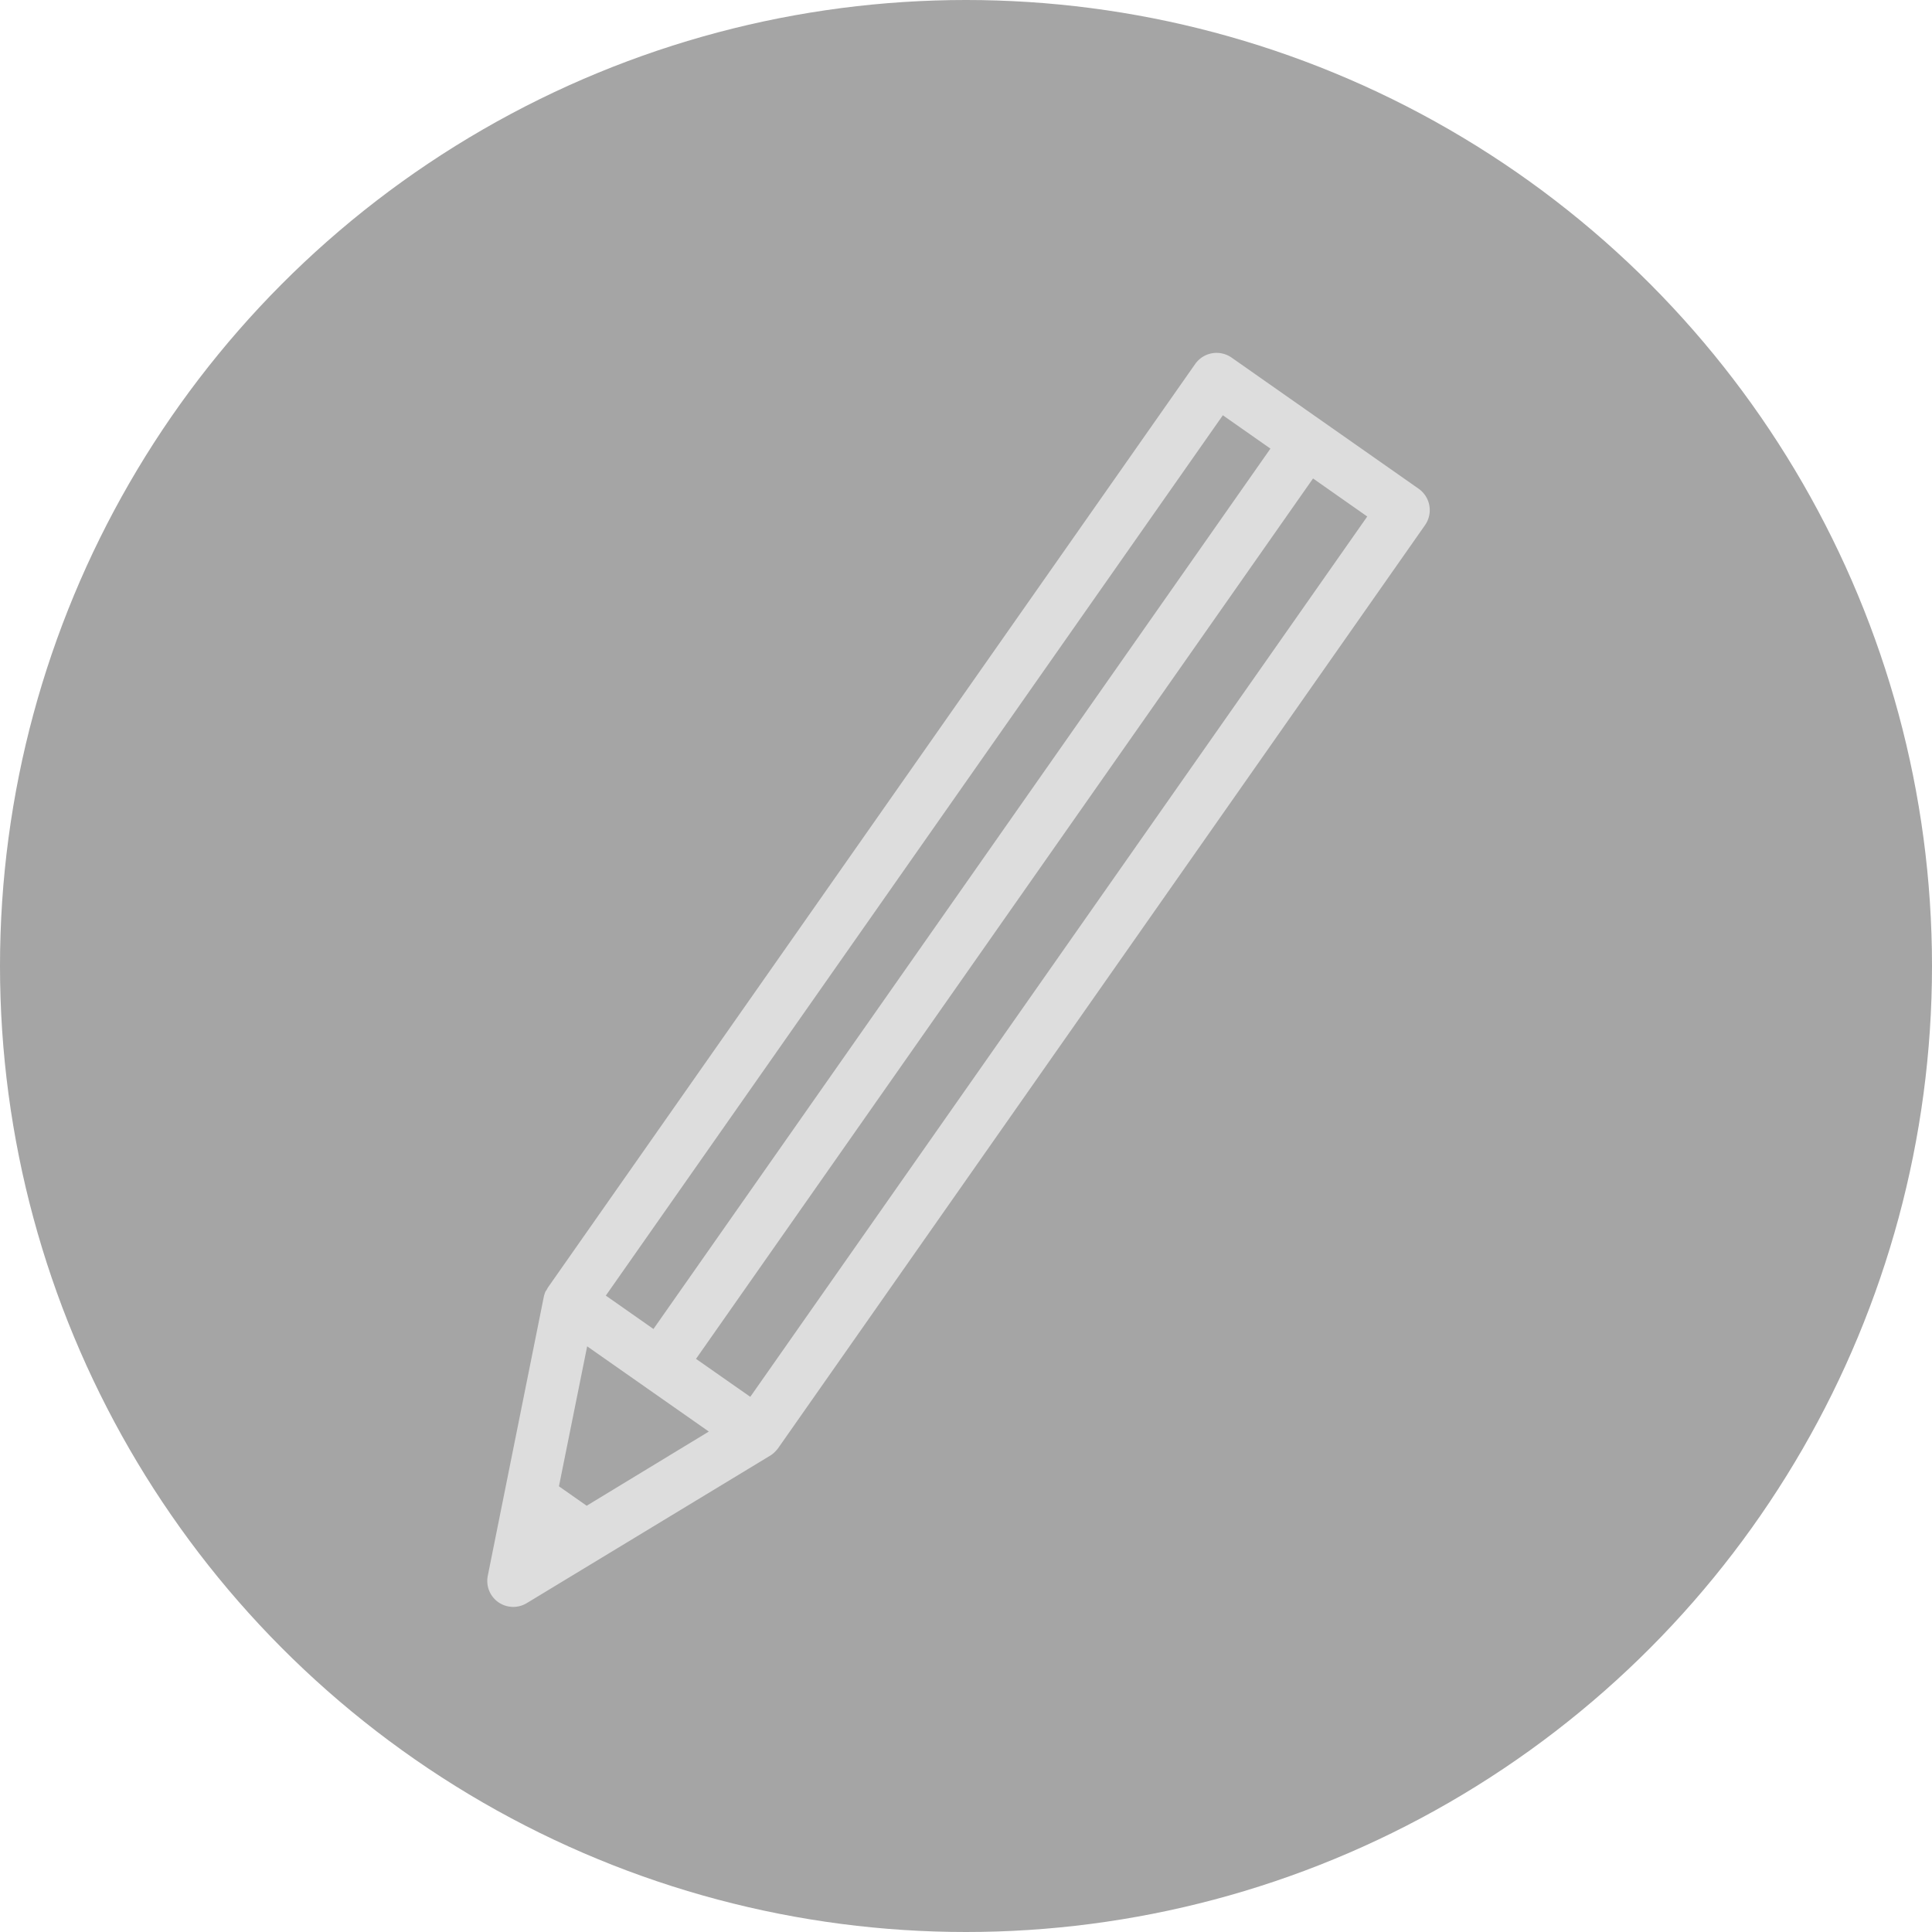
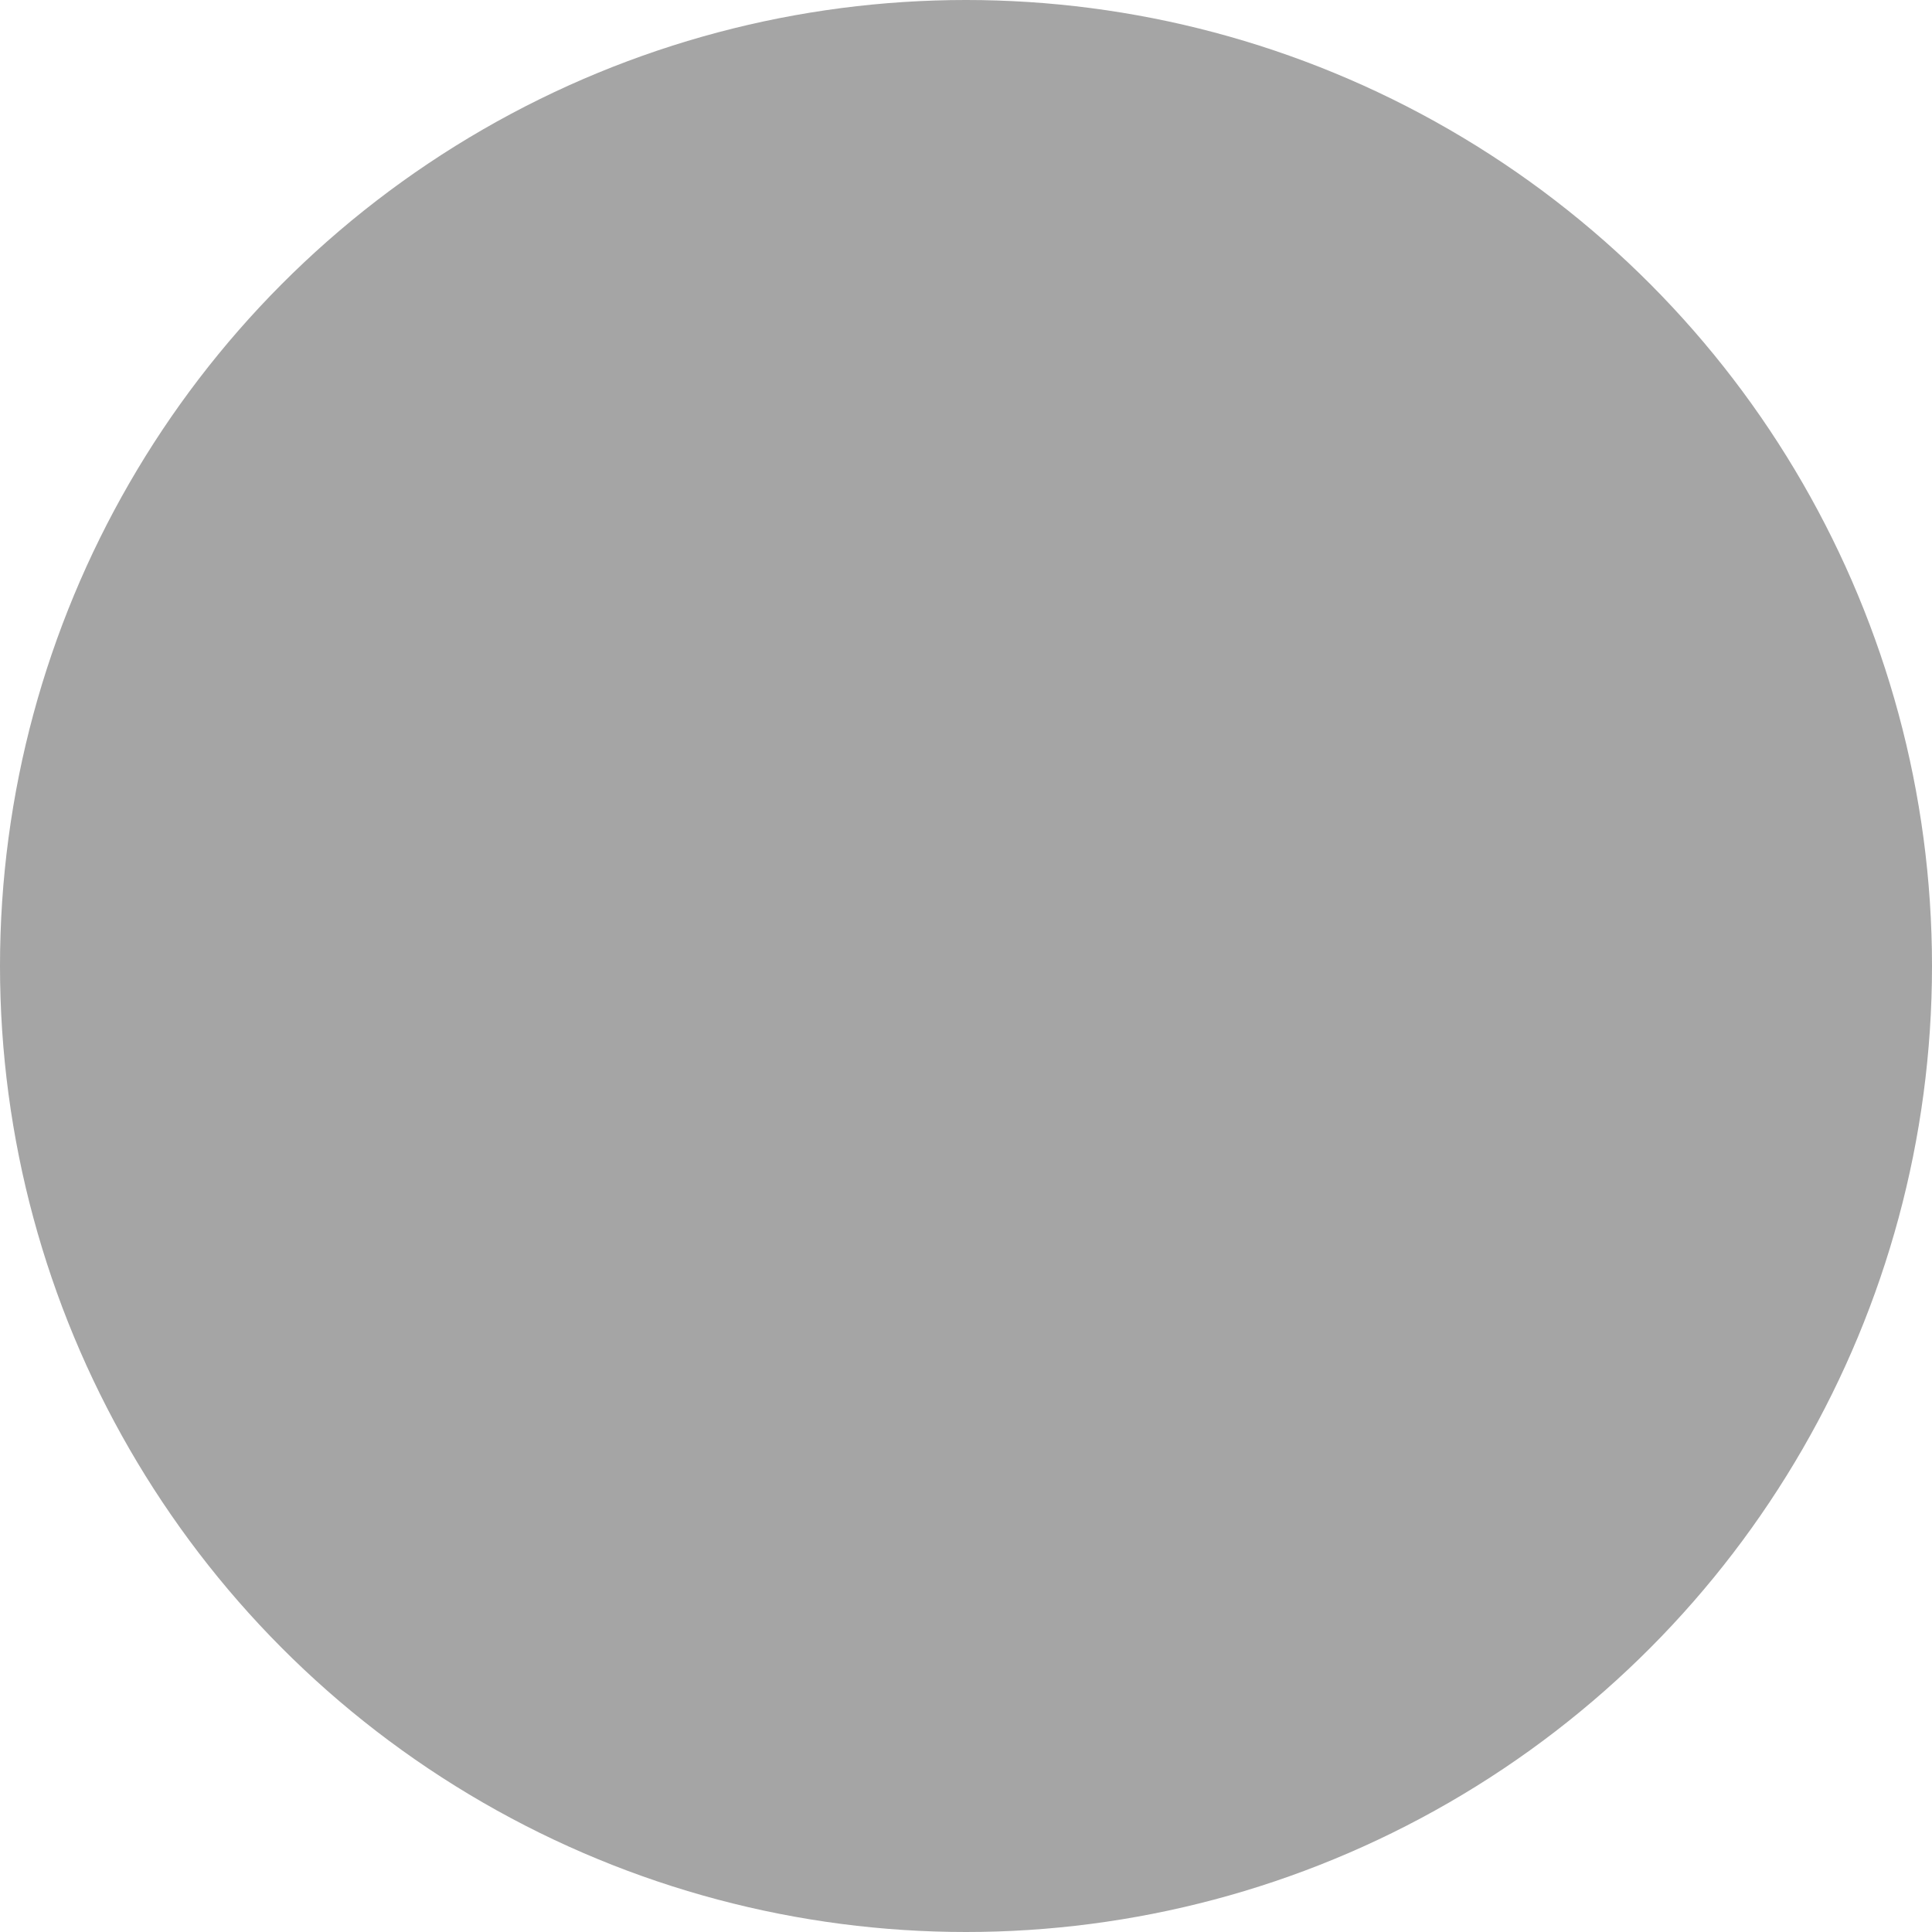
<svg xmlns="http://www.w3.org/2000/svg" width="35" height="35">
  <g data-name="グループ 32997">
    <g data-name="グループ 32988" transform="translate(-6777 -4517)">
      <circle cx="17.5" cy="17.5" r="17.5" fill="#a5a5a5" data-name="楕円形 6438" transform="translate(6777 4517)" />
    </g>
  </g>
  <g data-name="グループ 13522">
-     <path fill="#ddd" d="M14.04 26.3a.442.442 0 0 1-.087.07l-4.41 2.672a.472.472 0 0 1-.516-.017.471.471 0 0 1-.19-.48l1.014-5.05a.531.531 0 0 1 .032-.1l.018-.025c.006-.008.016-.032.026-.047L21.652 6.594a.474.474 0 0 1 .659-.116L25.7 8.854a.474.474 0 0 1 .116.659l-11.72 16.723a.7.7 0 0 1-.056.065Zm-3.412.978 2.213-1.344-2.204-1.544-.511 2.536.501.351Zm2.964-1.973L24.769 9.357l-.982-.689-11.178 15.949Zm-2.617-1.834.863.605L23.015 8.127l-.862-.604-11.178 15.948Z" data-name="パス 8940" />
-   </g>
+     </g>
</svg>